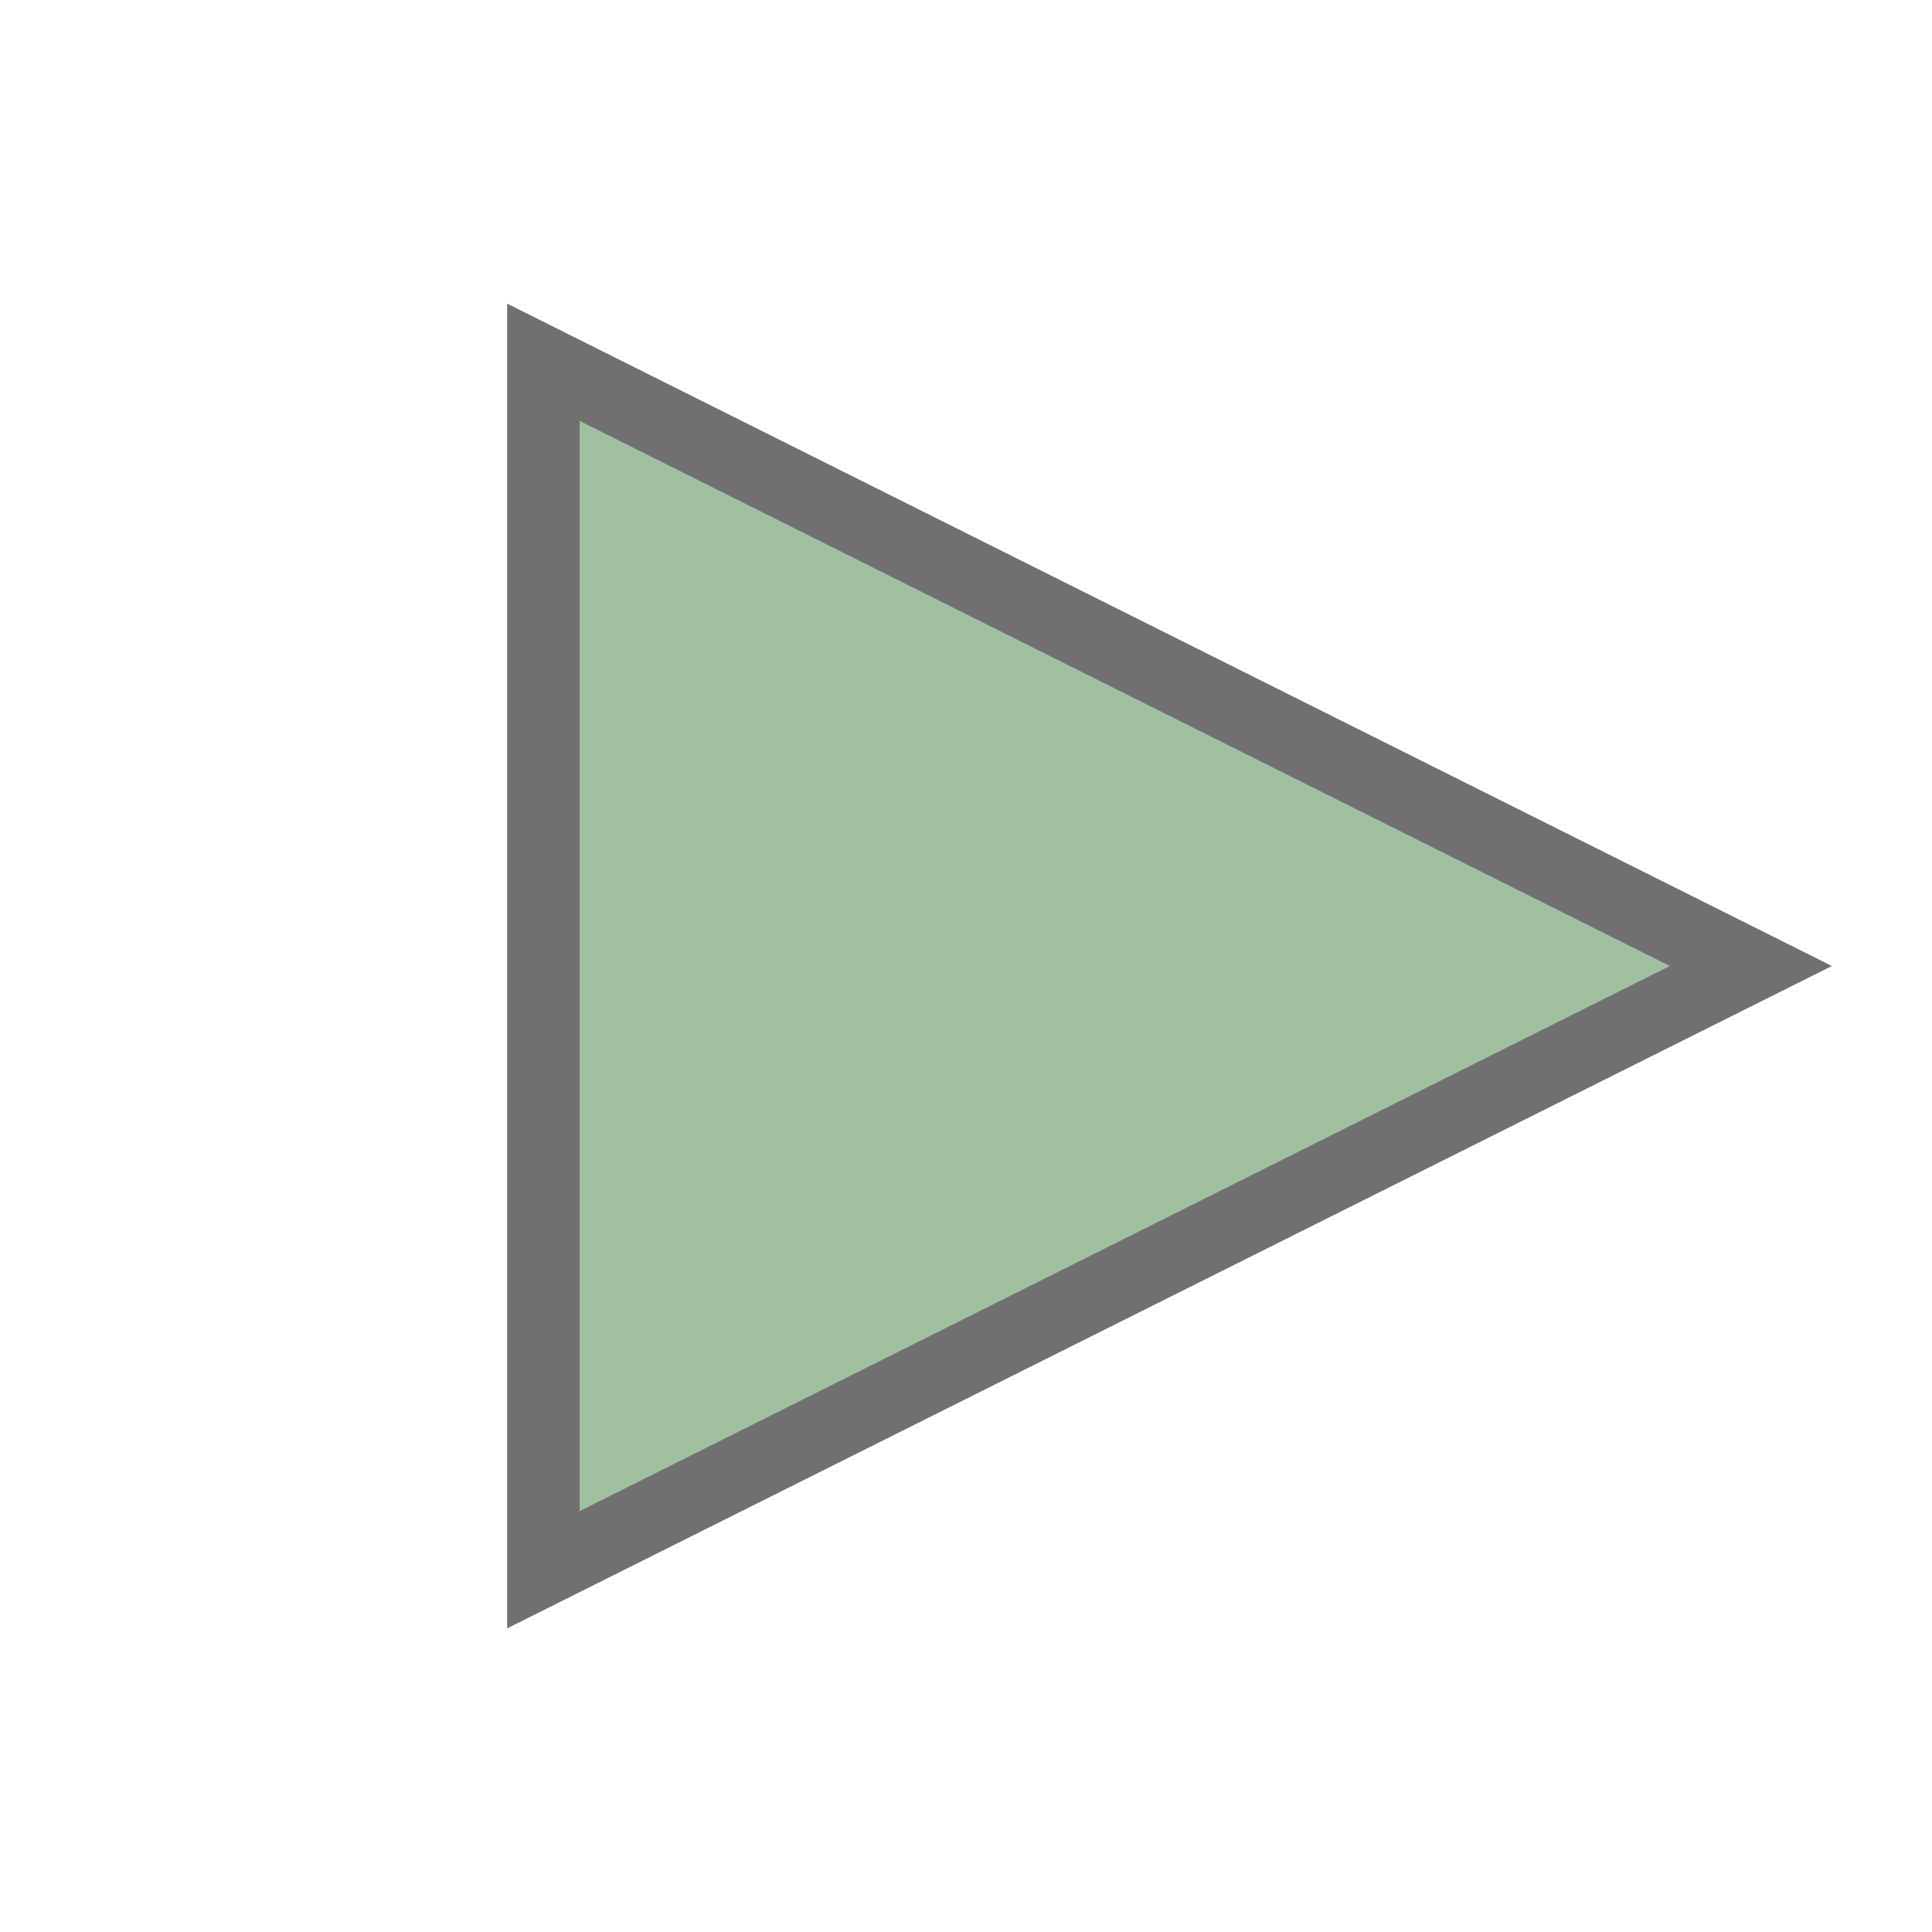
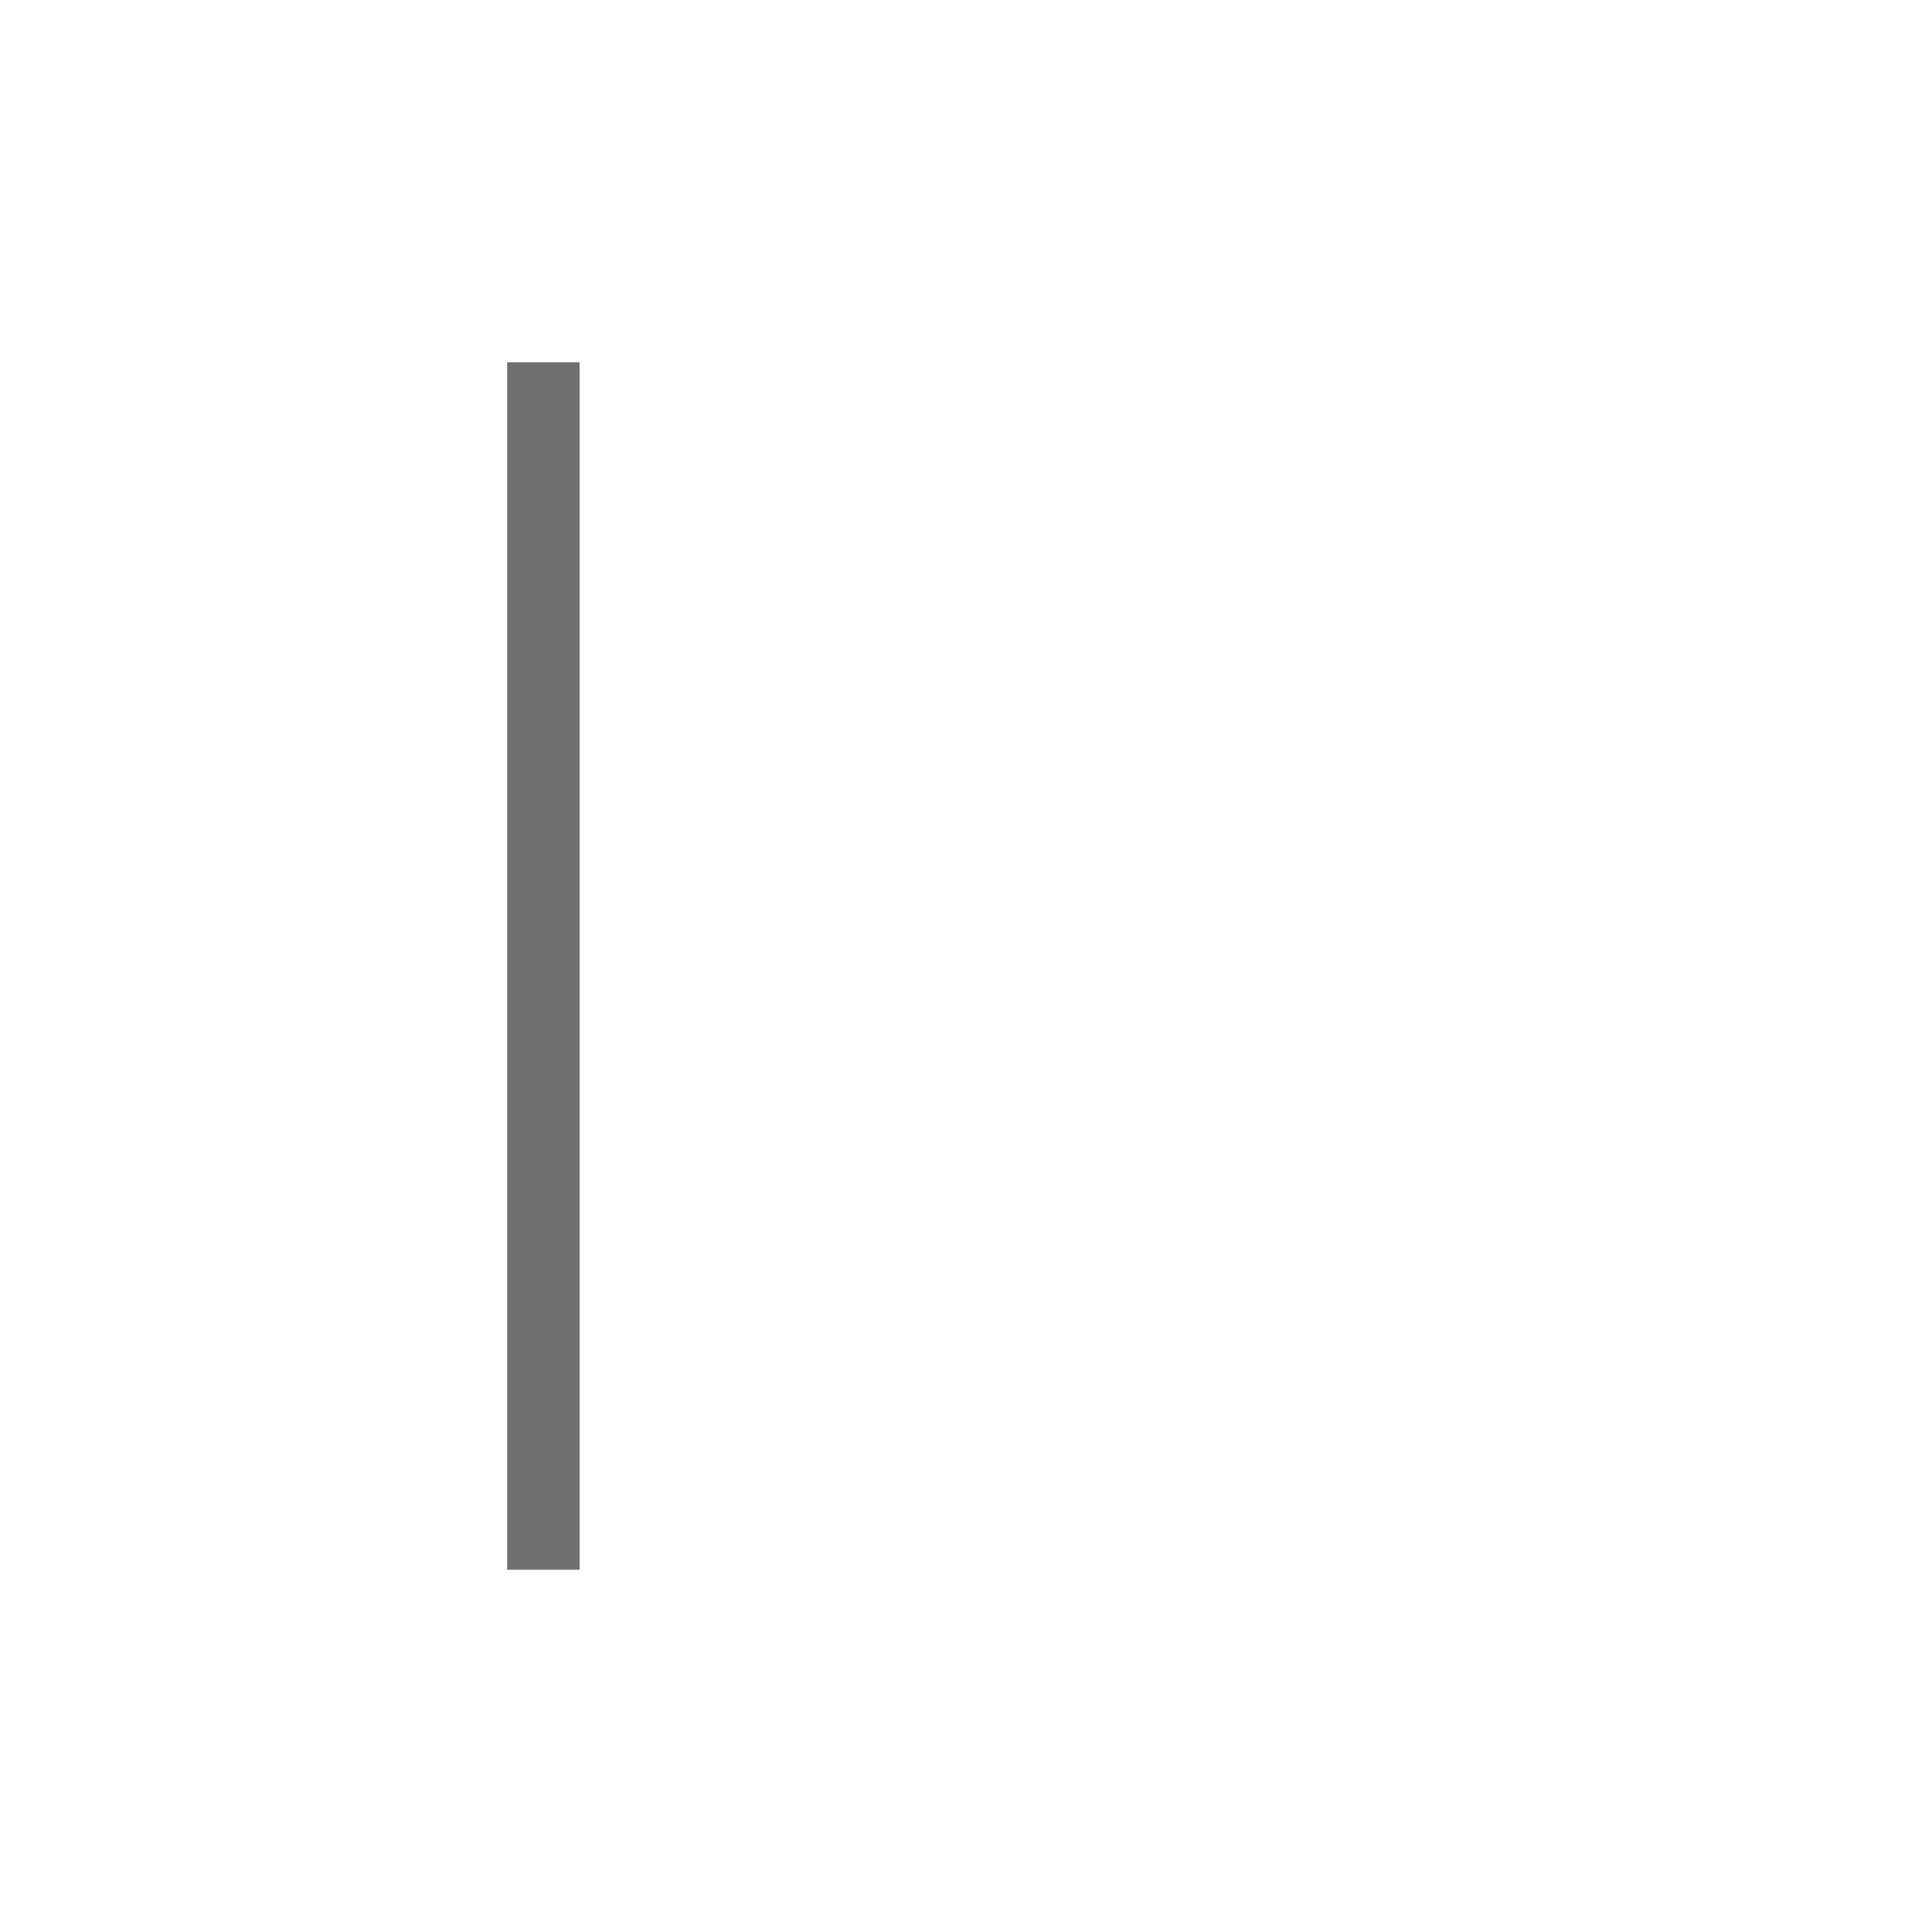
<svg xmlns="http://www.w3.org/2000/svg" xml:space="preserve" version="1.1" text-rendering="geometricPrecision" style="overflow:hidden;" width="40" height="40" viewBox="-30 -30 160 160">
  <style> @keyframes MyrPulse-0 { 0% {fill:#FFFFFF;} 100% {fill:#A0C0A0;}} @-moz-keyframes MyrPulse-0 { 0% {fill:#FFFFFF;} 100% {fill:#A0C0A0;}} </style>
  <g id="MyrOver-play-0-2" opacity="0" fill="#FFFFFF" stroke="#FFFFFF" transform="scale(0,0)" style="transition: all 0.15s ease 0s; transform-origin: 50% 50% 0px; transform: scale(0, 0); fill: rgb(255, 255, 255); stroke: rgb(255, 255, 255); stroke-width: 0; opacity: 0;">
-     <ellipse cx="50" cy="50" ry="74" rx="80" stroke="none" />
-   </g>
+     </g>
  <g id="Myr-play-0-2" fill="#A0A0A0" stroke="#A0A0A0" stroke-width="0" opacity="0.2" style="transition: all 0.4s ease 0s; transform-origin: 50% 50% 0px; transform: scale(1, 1); fill: rgb(160, 192, 160); stroke: rgb(112, 112, 112); stroke-width: 6; opacity: 1;">
-     <path d="M 0 0 L 0 100 L 100 50z" transform="translate(15,0)" />
+     <path d="M 0 0 L 0 100 z" transform="translate(15,0)" />
  </g>
</svg>